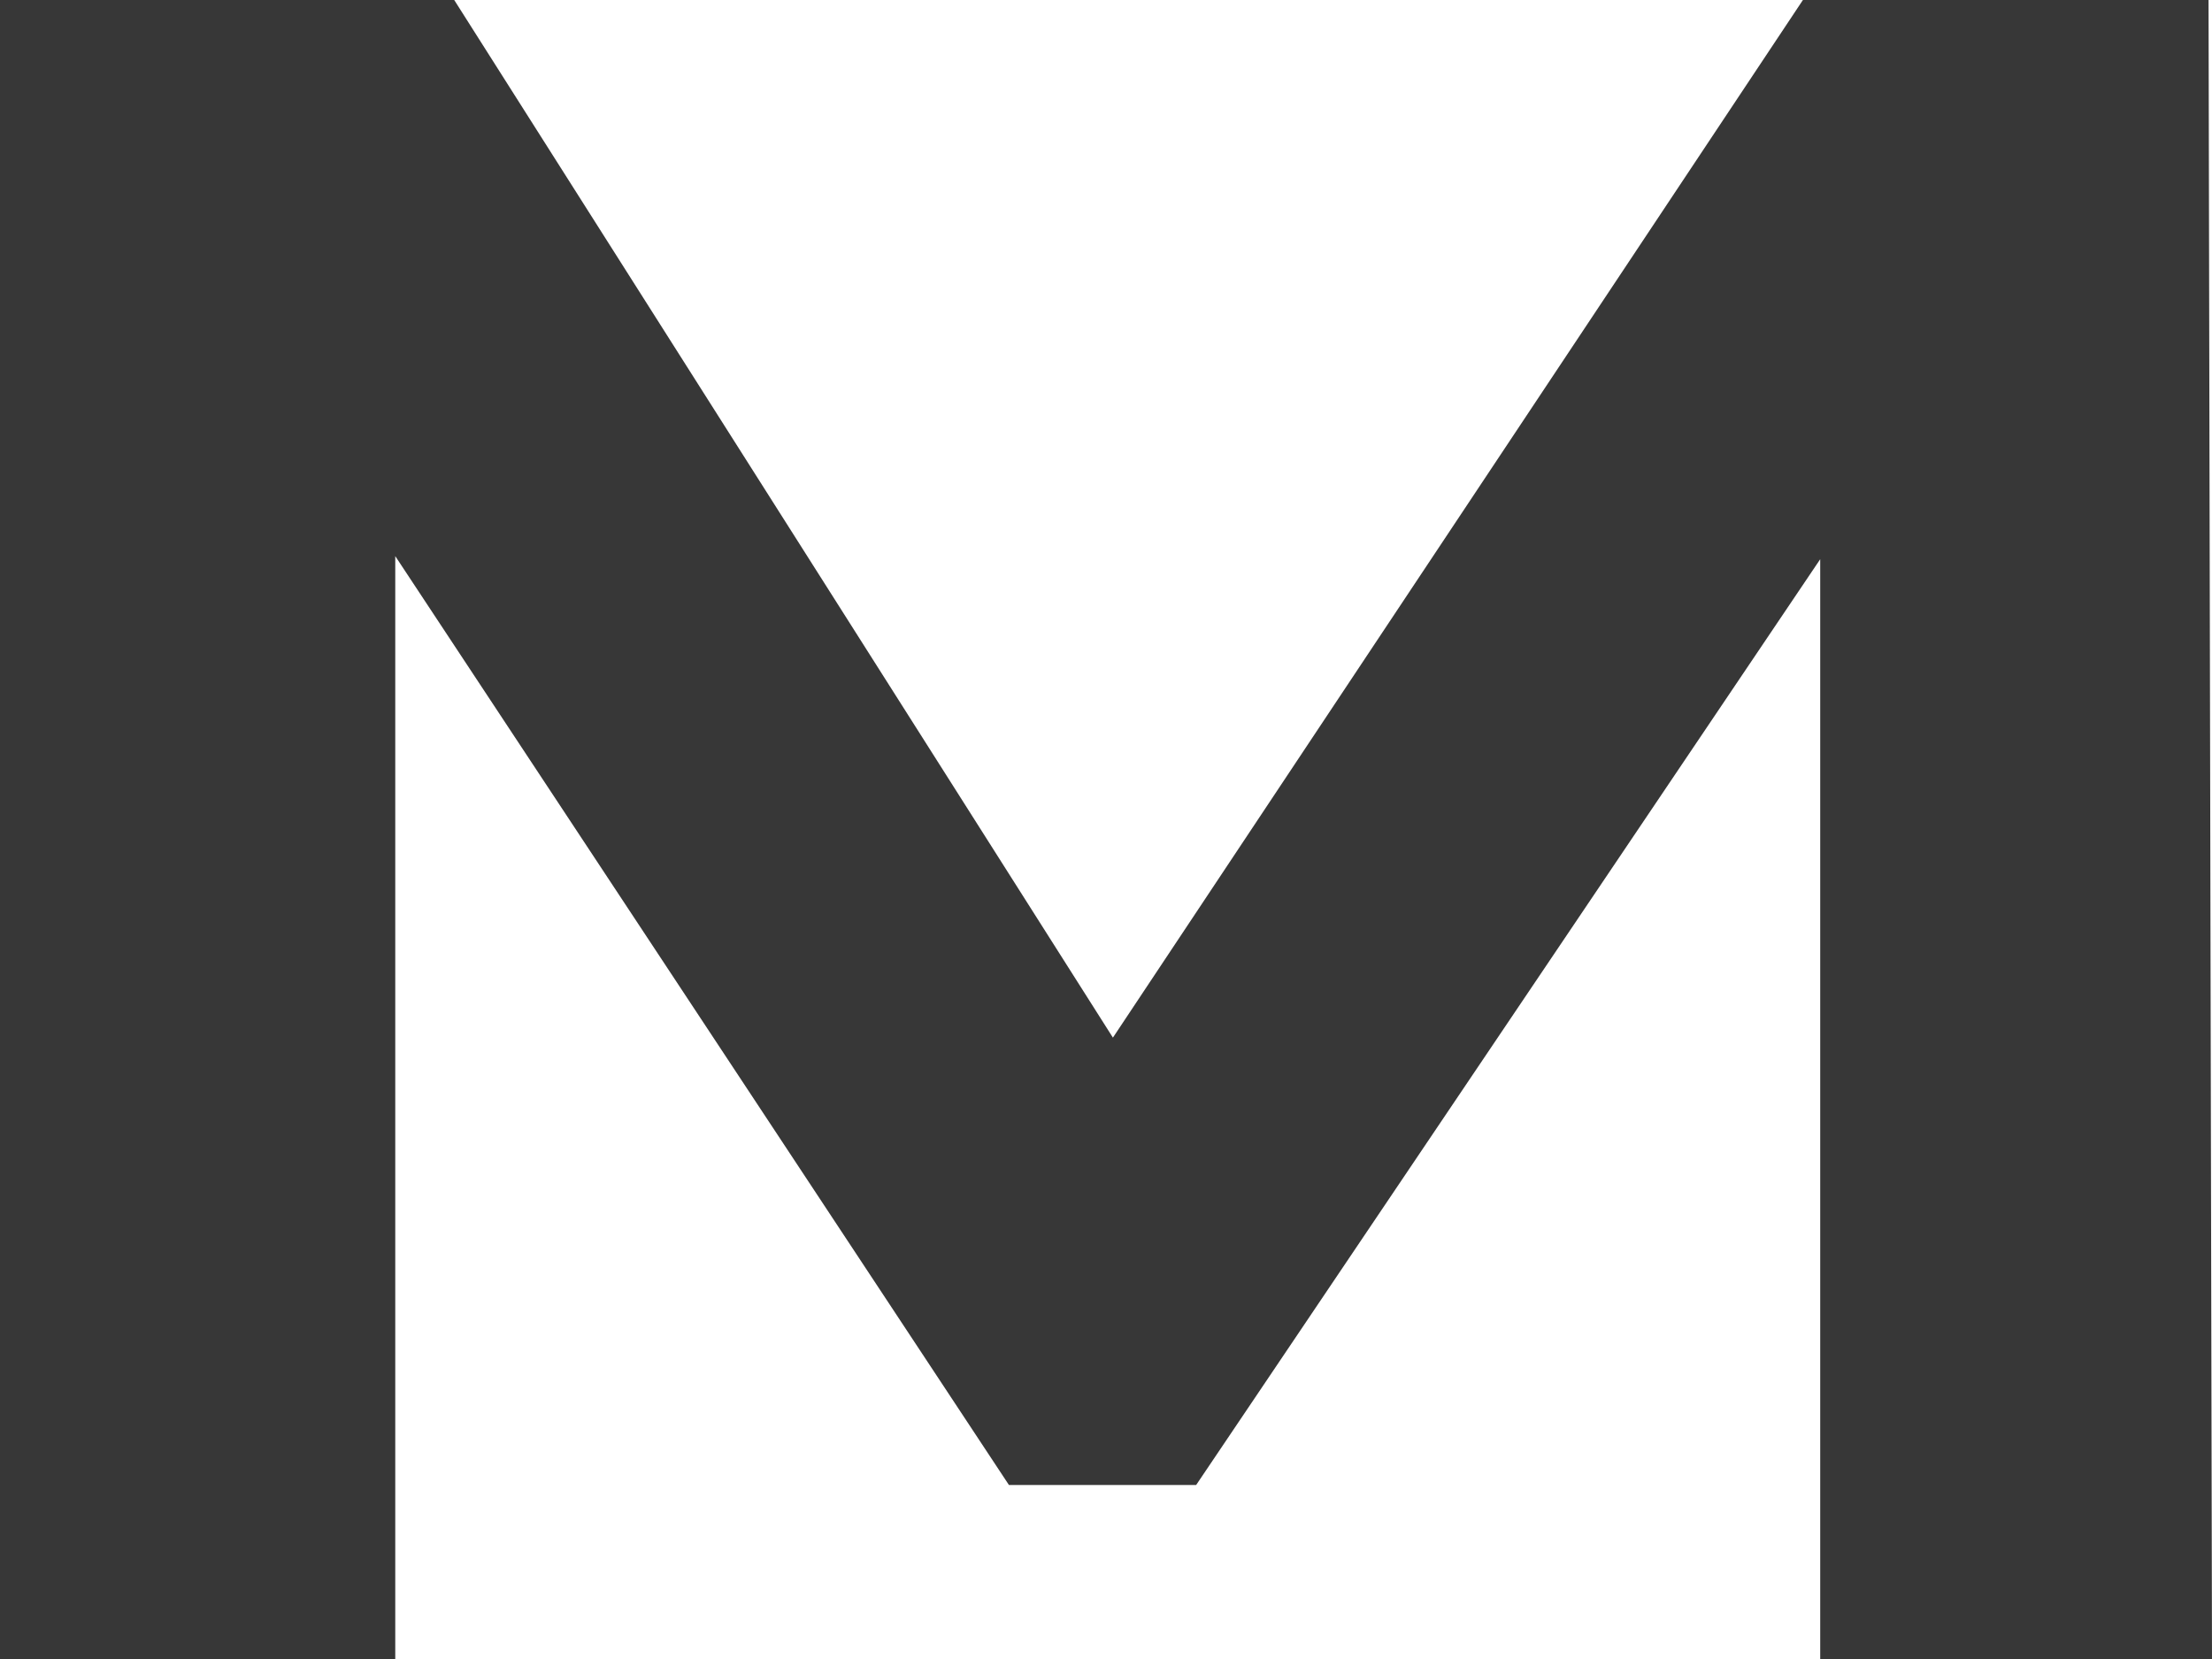
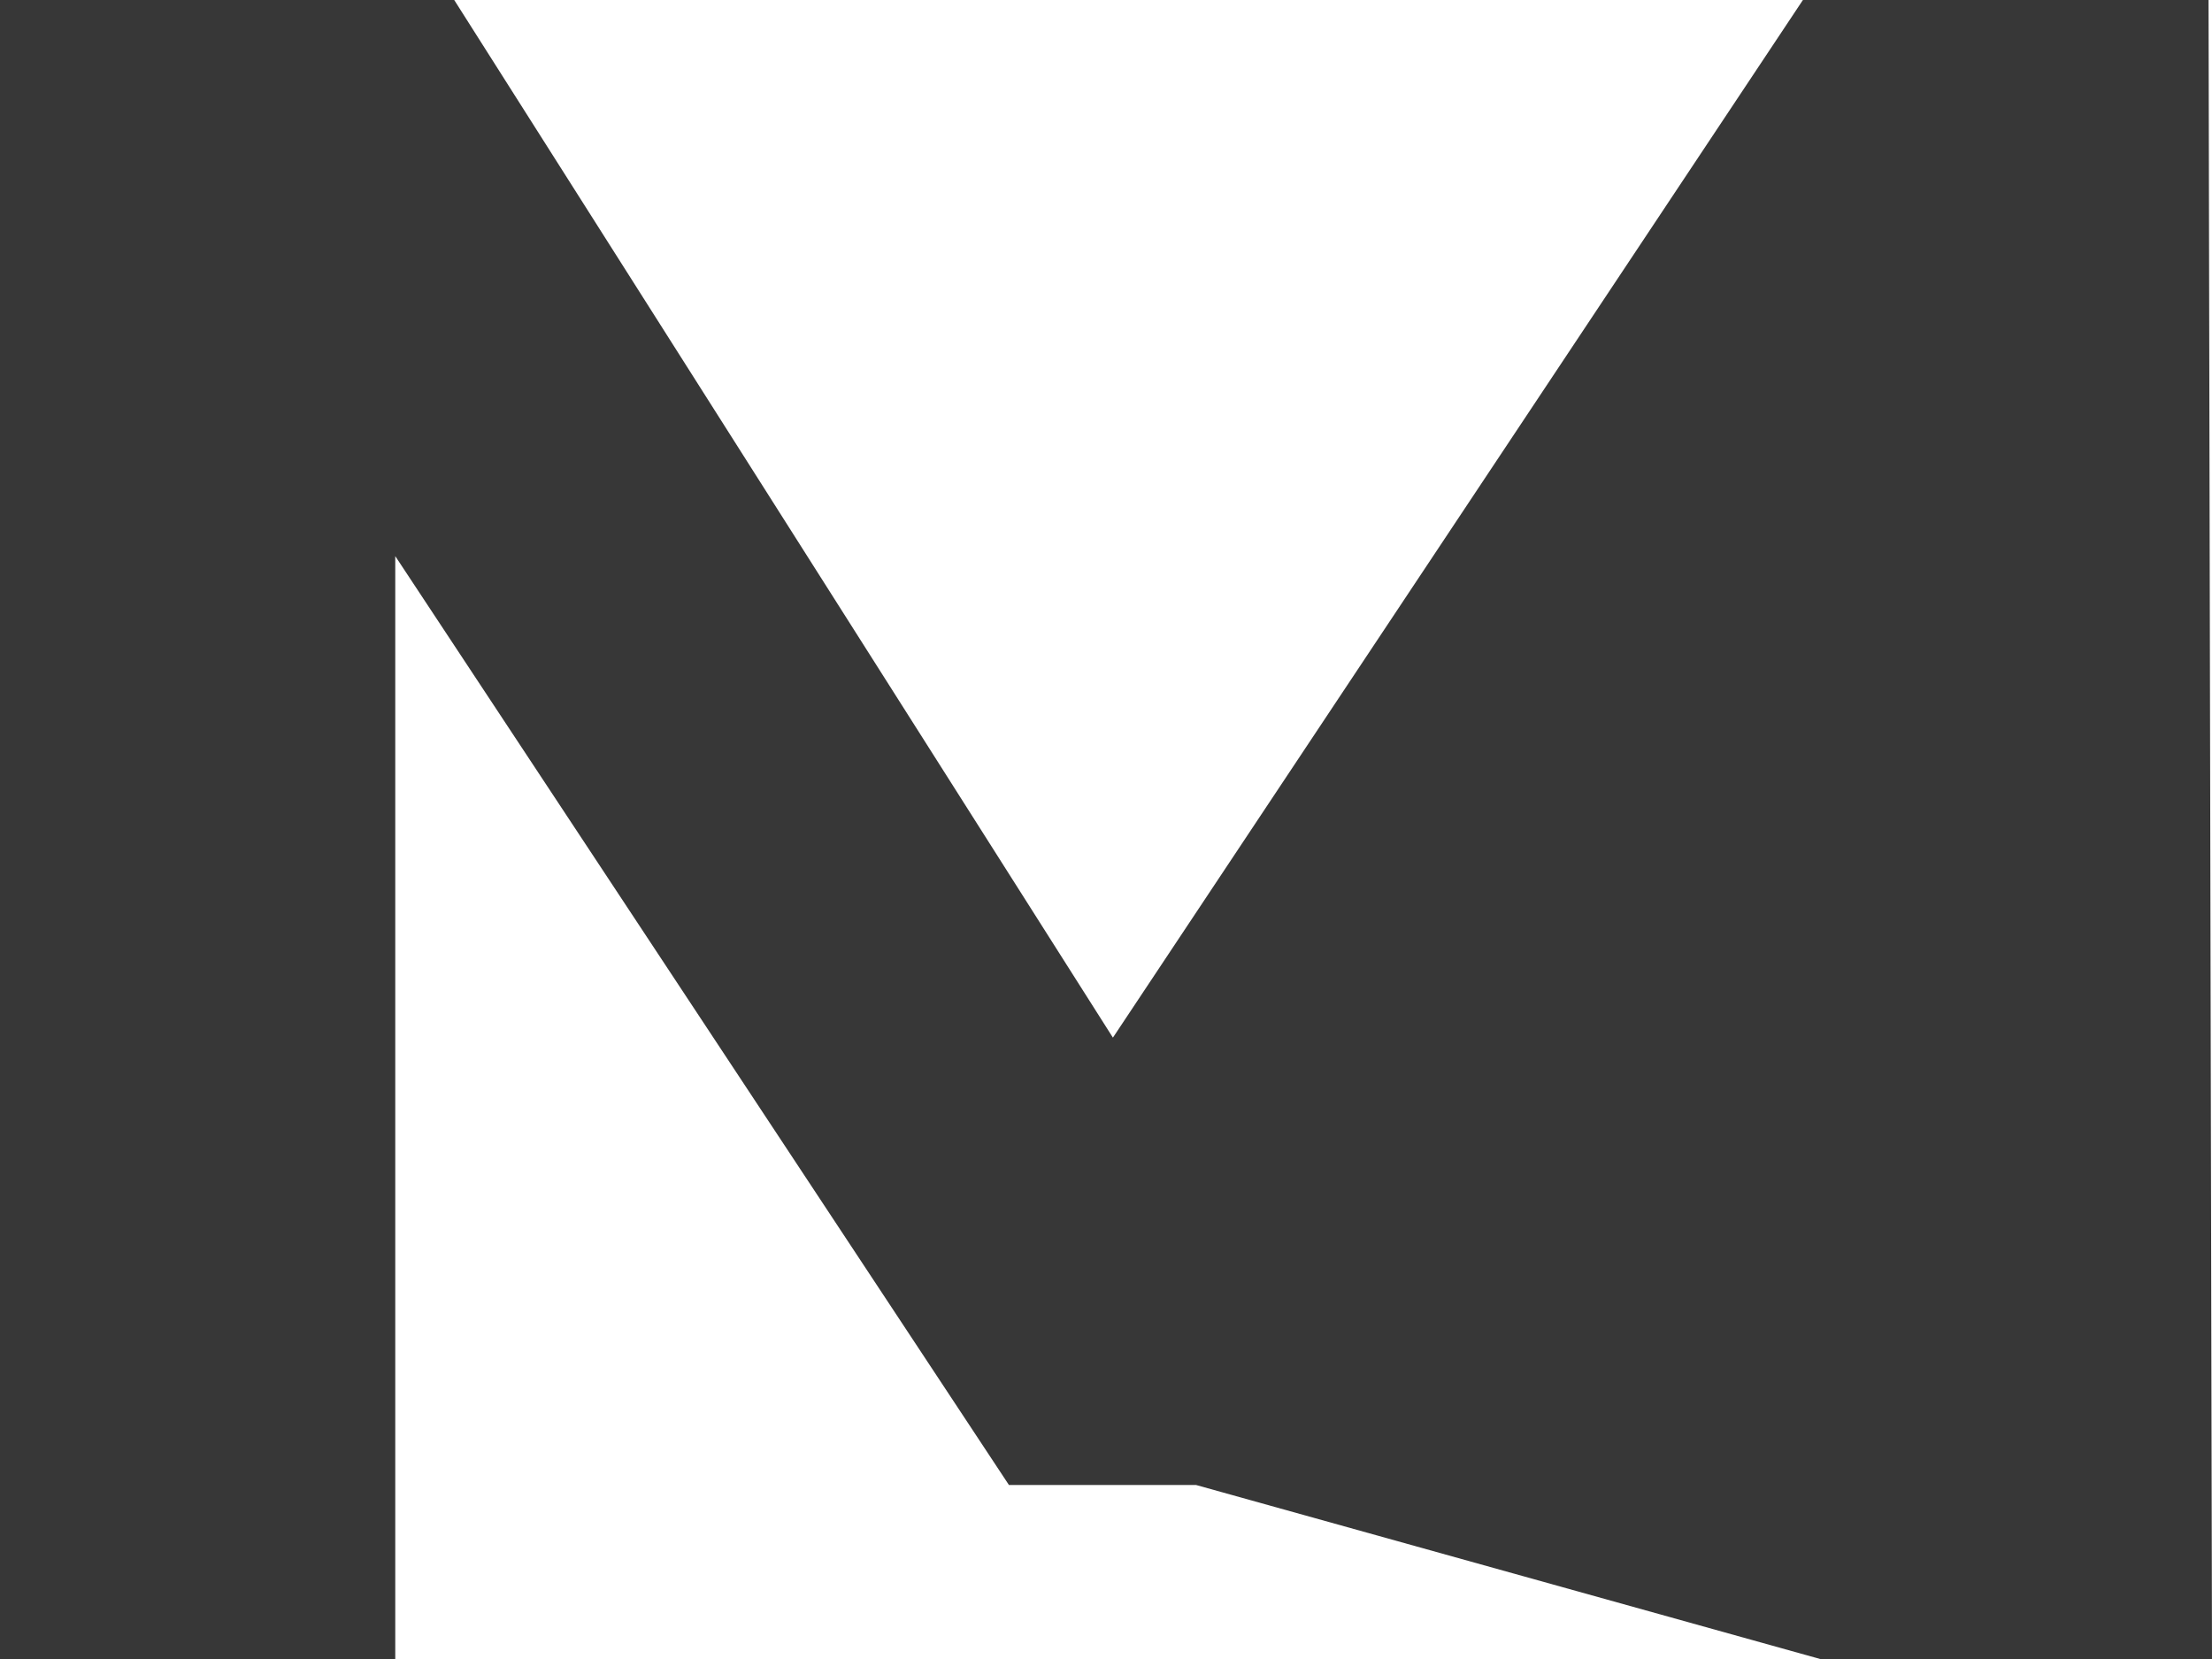
<svg xmlns="http://www.w3.org/2000/svg" width="32" height="24" viewBox="0 0 32 24" fill="none">
-   <path d="M26.332 24V8.09L17.304 21.483H14.596L5.718 8.045V24H0V0H6.571L16.1 15.011L26.082 0H31.95L32 24H26.332Z" fill="#373737" />
+   <path d="M26.332 24L17.304 21.483H14.596L5.718 8.045V24H0V0H6.571L16.1 15.011L26.082 0H31.95L32 24H26.332Z" fill="#373737" />
</svg>